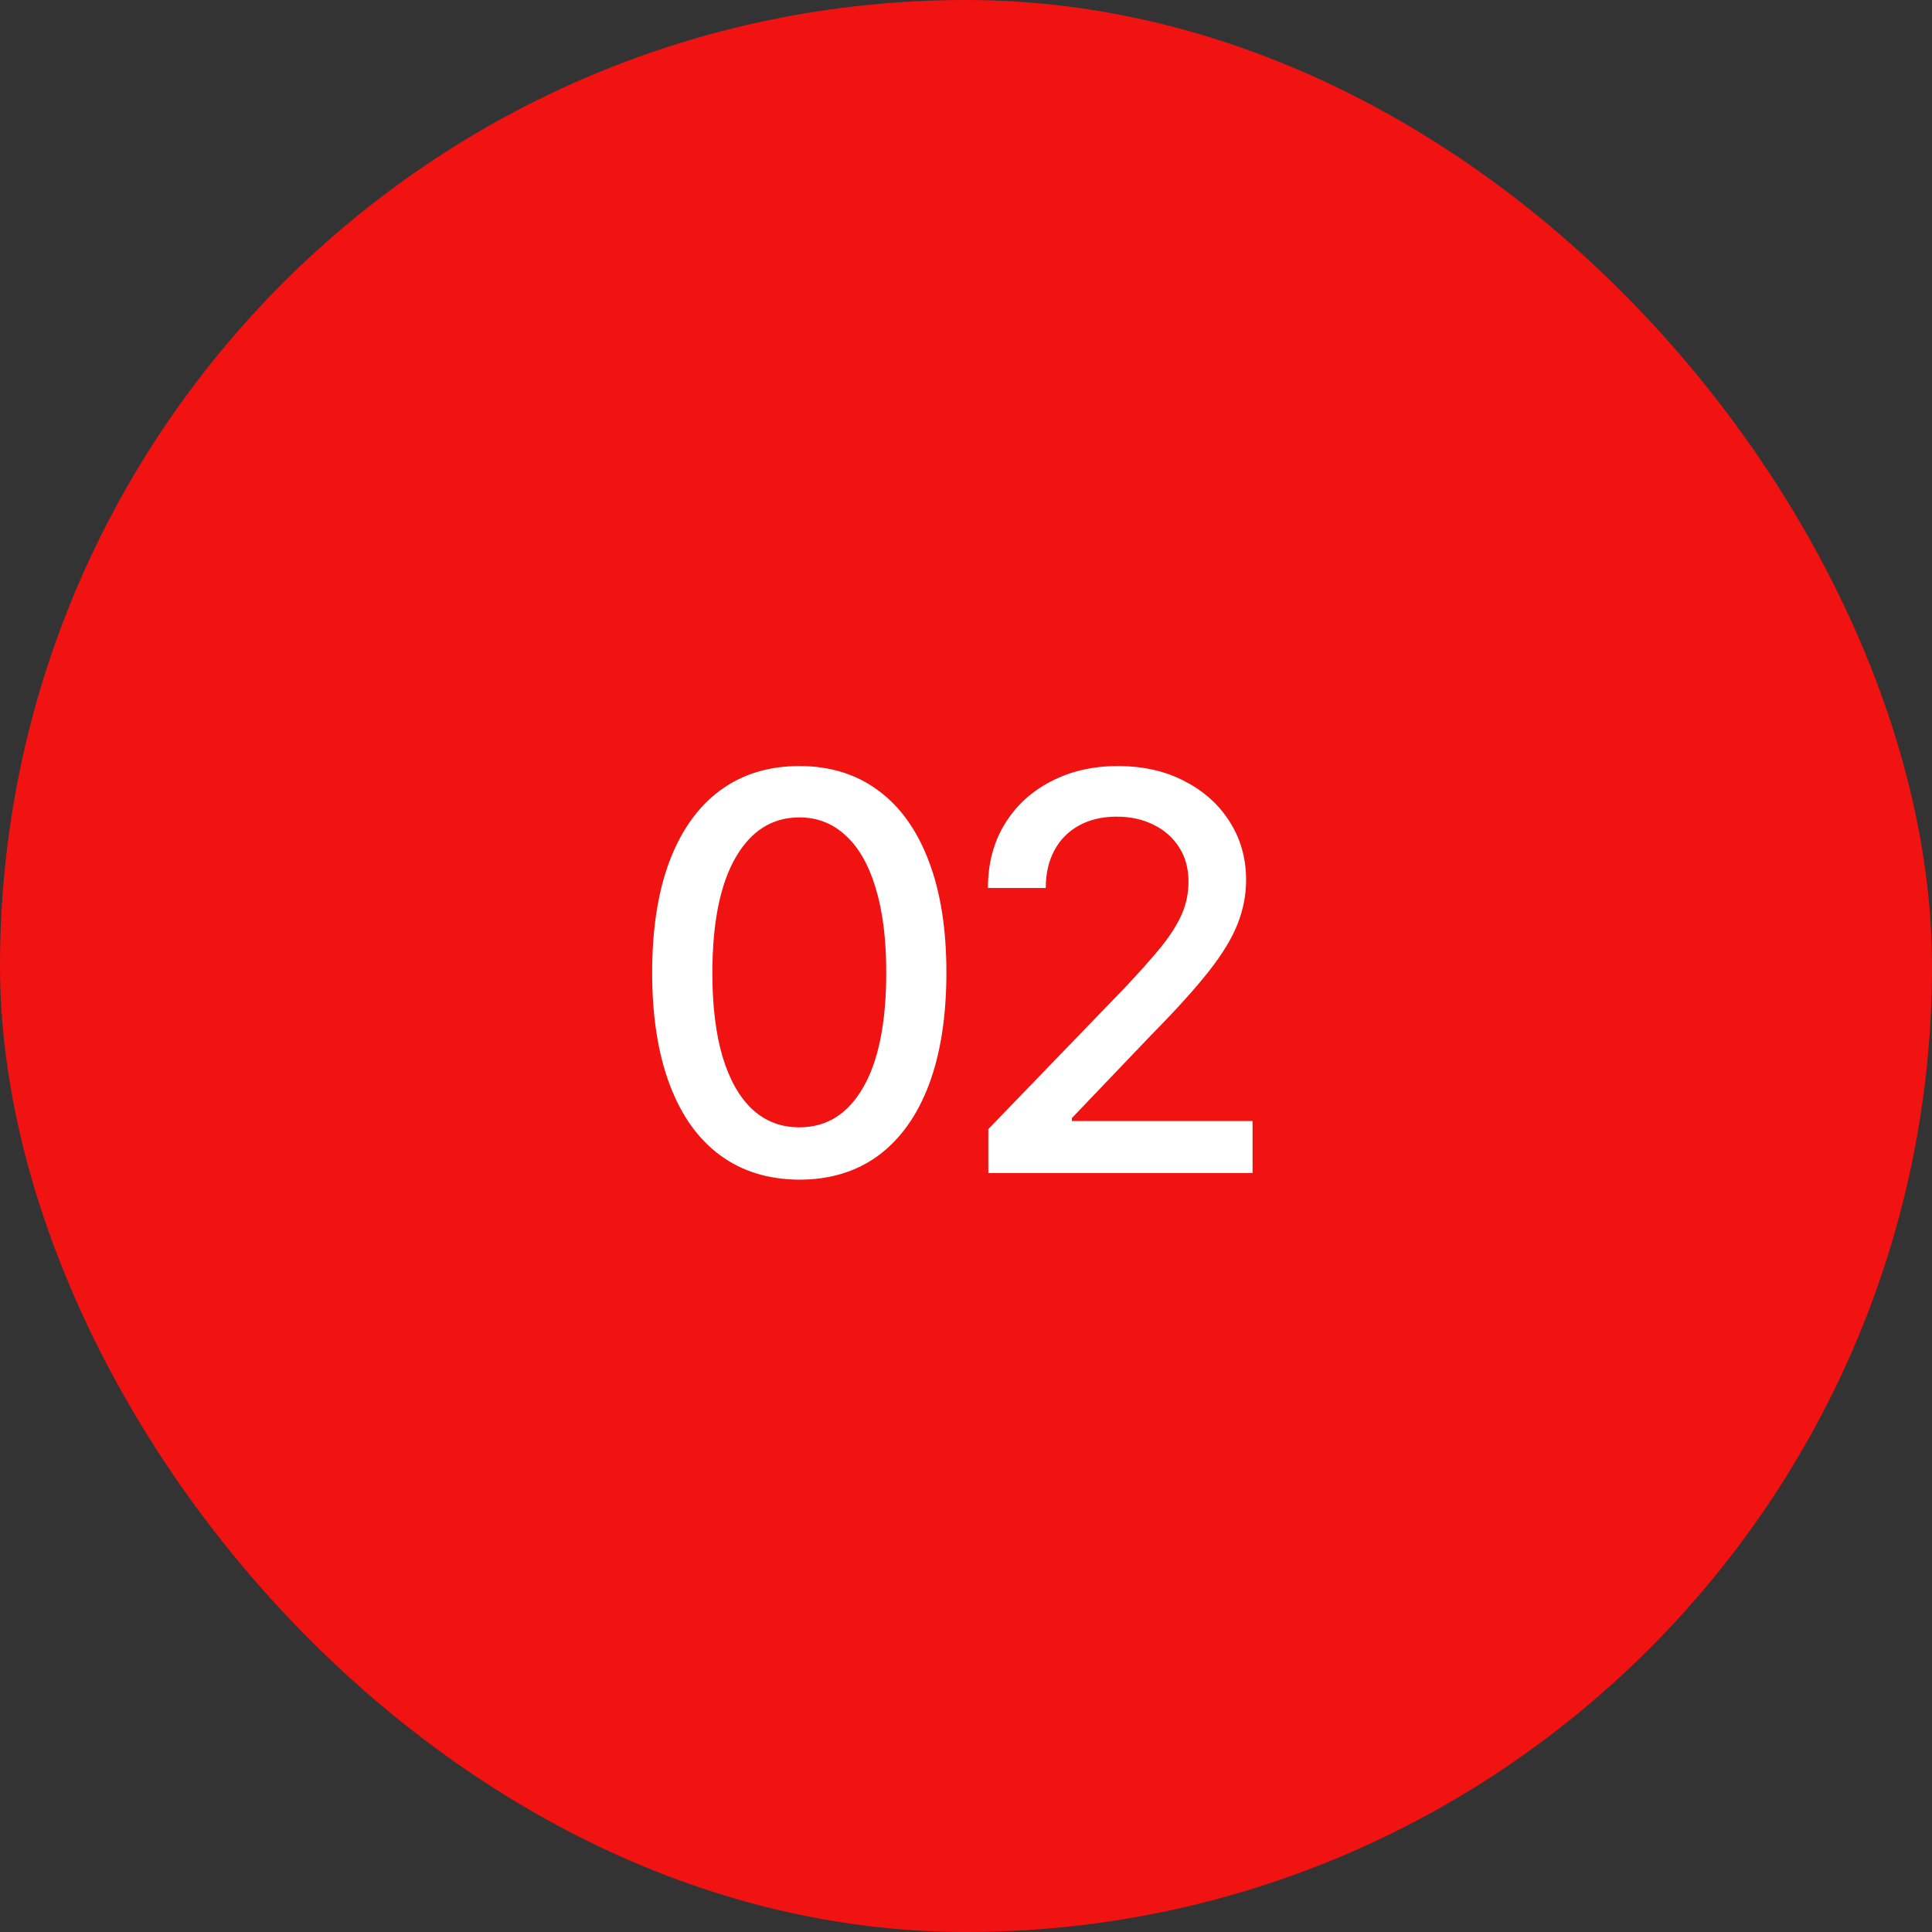
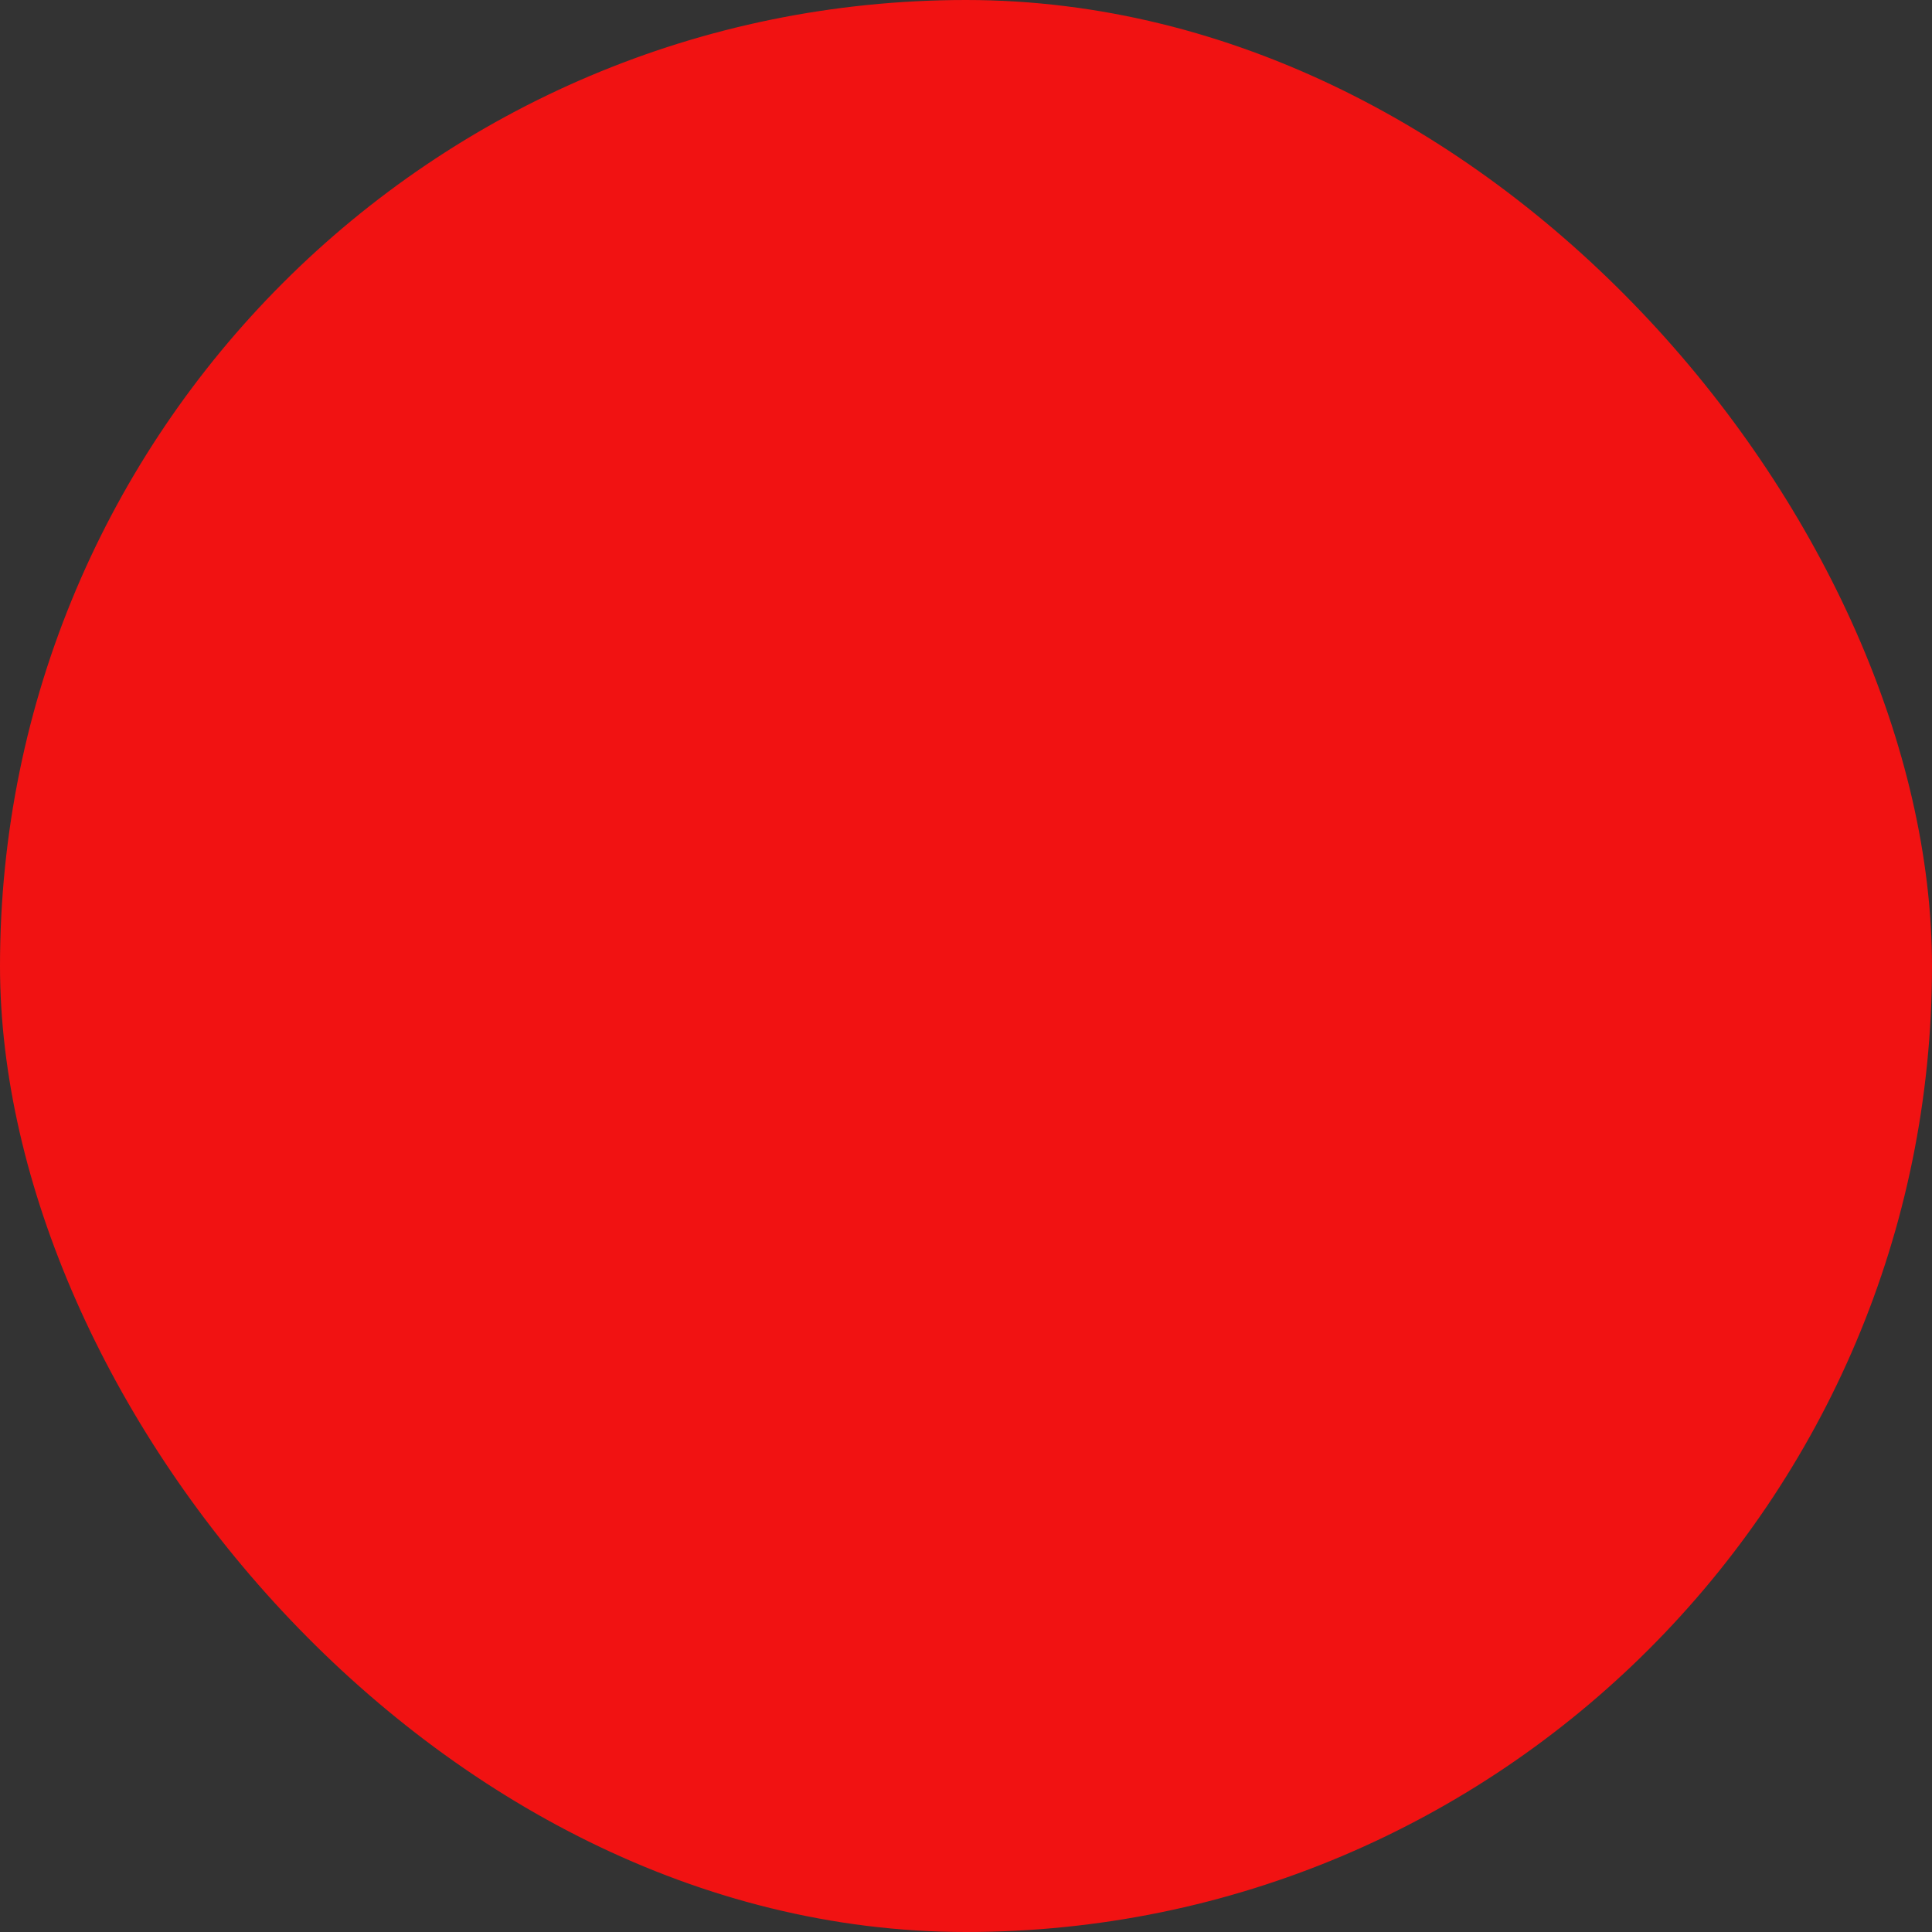
<svg xmlns="http://www.w3.org/2000/svg" width="56" height="56" viewBox="0 0 56 56" fill="none">
  <rect x="0" y="0" width="56" height="56" fill="#333333" stroke="none" />
  <rect x="0.5" y="0.5" width="55" height="55" rx="27.5" fill="#F11212" stroke="#F11212" />
-   <path d="M23.171 34.193C22.273 34.189 21.506 33.953 20.869 33.483C20.233 33.013 19.746 32.33 19.409 31.432C19.072 30.534 18.903 29.453 18.903 28.188C18.903 26.926 19.072 25.849 19.409 24.954C19.75 24.061 20.239 23.379 20.875 22.909C21.515 22.439 22.28 22.204 23.171 22.204C24.061 22.204 24.824 22.441 25.46 22.915C26.097 23.384 26.583 24.066 26.921 24.96C27.261 25.85 27.432 26.926 27.432 28.188C27.432 29.456 27.263 30.54 26.926 31.438C26.589 32.331 26.102 33.015 25.466 33.489C24.829 33.958 24.064 34.193 23.171 34.193ZM23.171 32.676C23.958 32.676 24.574 32.292 25.017 31.523C25.464 30.754 25.688 29.642 25.688 28.188C25.688 27.222 25.585 26.405 25.381 25.739C25.18 25.068 24.89 24.561 24.511 24.216C24.136 23.867 23.689 23.693 23.171 23.693C22.386 23.693 21.771 24.079 21.324 24.852C20.877 25.625 20.651 26.737 20.648 28.188C20.648 29.157 20.748 29.977 20.949 30.648C21.153 31.314 21.443 31.82 21.818 32.165C22.193 32.506 22.644 32.676 23.171 32.676ZM28.647 34V32.727L32.585 28.648C33.005 28.204 33.352 27.816 33.625 27.483C33.901 27.146 34.108 26.826 34.244 26.523C34.38 26.22 34.449 25.898 34.449 25.557C34.449 25.171 34.358 24.837 34.176 24.557C33.994 24.273 33.746 24.055 33.431 23.903C33.117 23.748 32.763 23.671 32.369 23.671C31.952 23.671 31.589 23.756 31.278 23.926C30.968 24.097 30.729 24.337 30.562 24.648C30.395 24.958 30.312 25.322 30.312 25.739H28.636C28.636 25.03 28.799 24.411 29.125 23.881C29.451 23.35 29.897 22.939 30.466 22.648C31.034 22.352 31.68 22.204 32.403 22.204C33.134 22.204 33.778 22.35 34.335 22.642C34.895 22.93 35.333 23.324 35.647 23.824C35.962 24.32 36.119 24.881 36.119 25.506C36.119 25.938 36.038 26.36 35.875 26.773C35.716 27.186 35.437 27.646 35.039 28.153C34.642 28.657 34.089 29.269 33.38 29.989L31.068 32.409V32.494H36.306V34H28.647Z" fill="white" />
</svg>